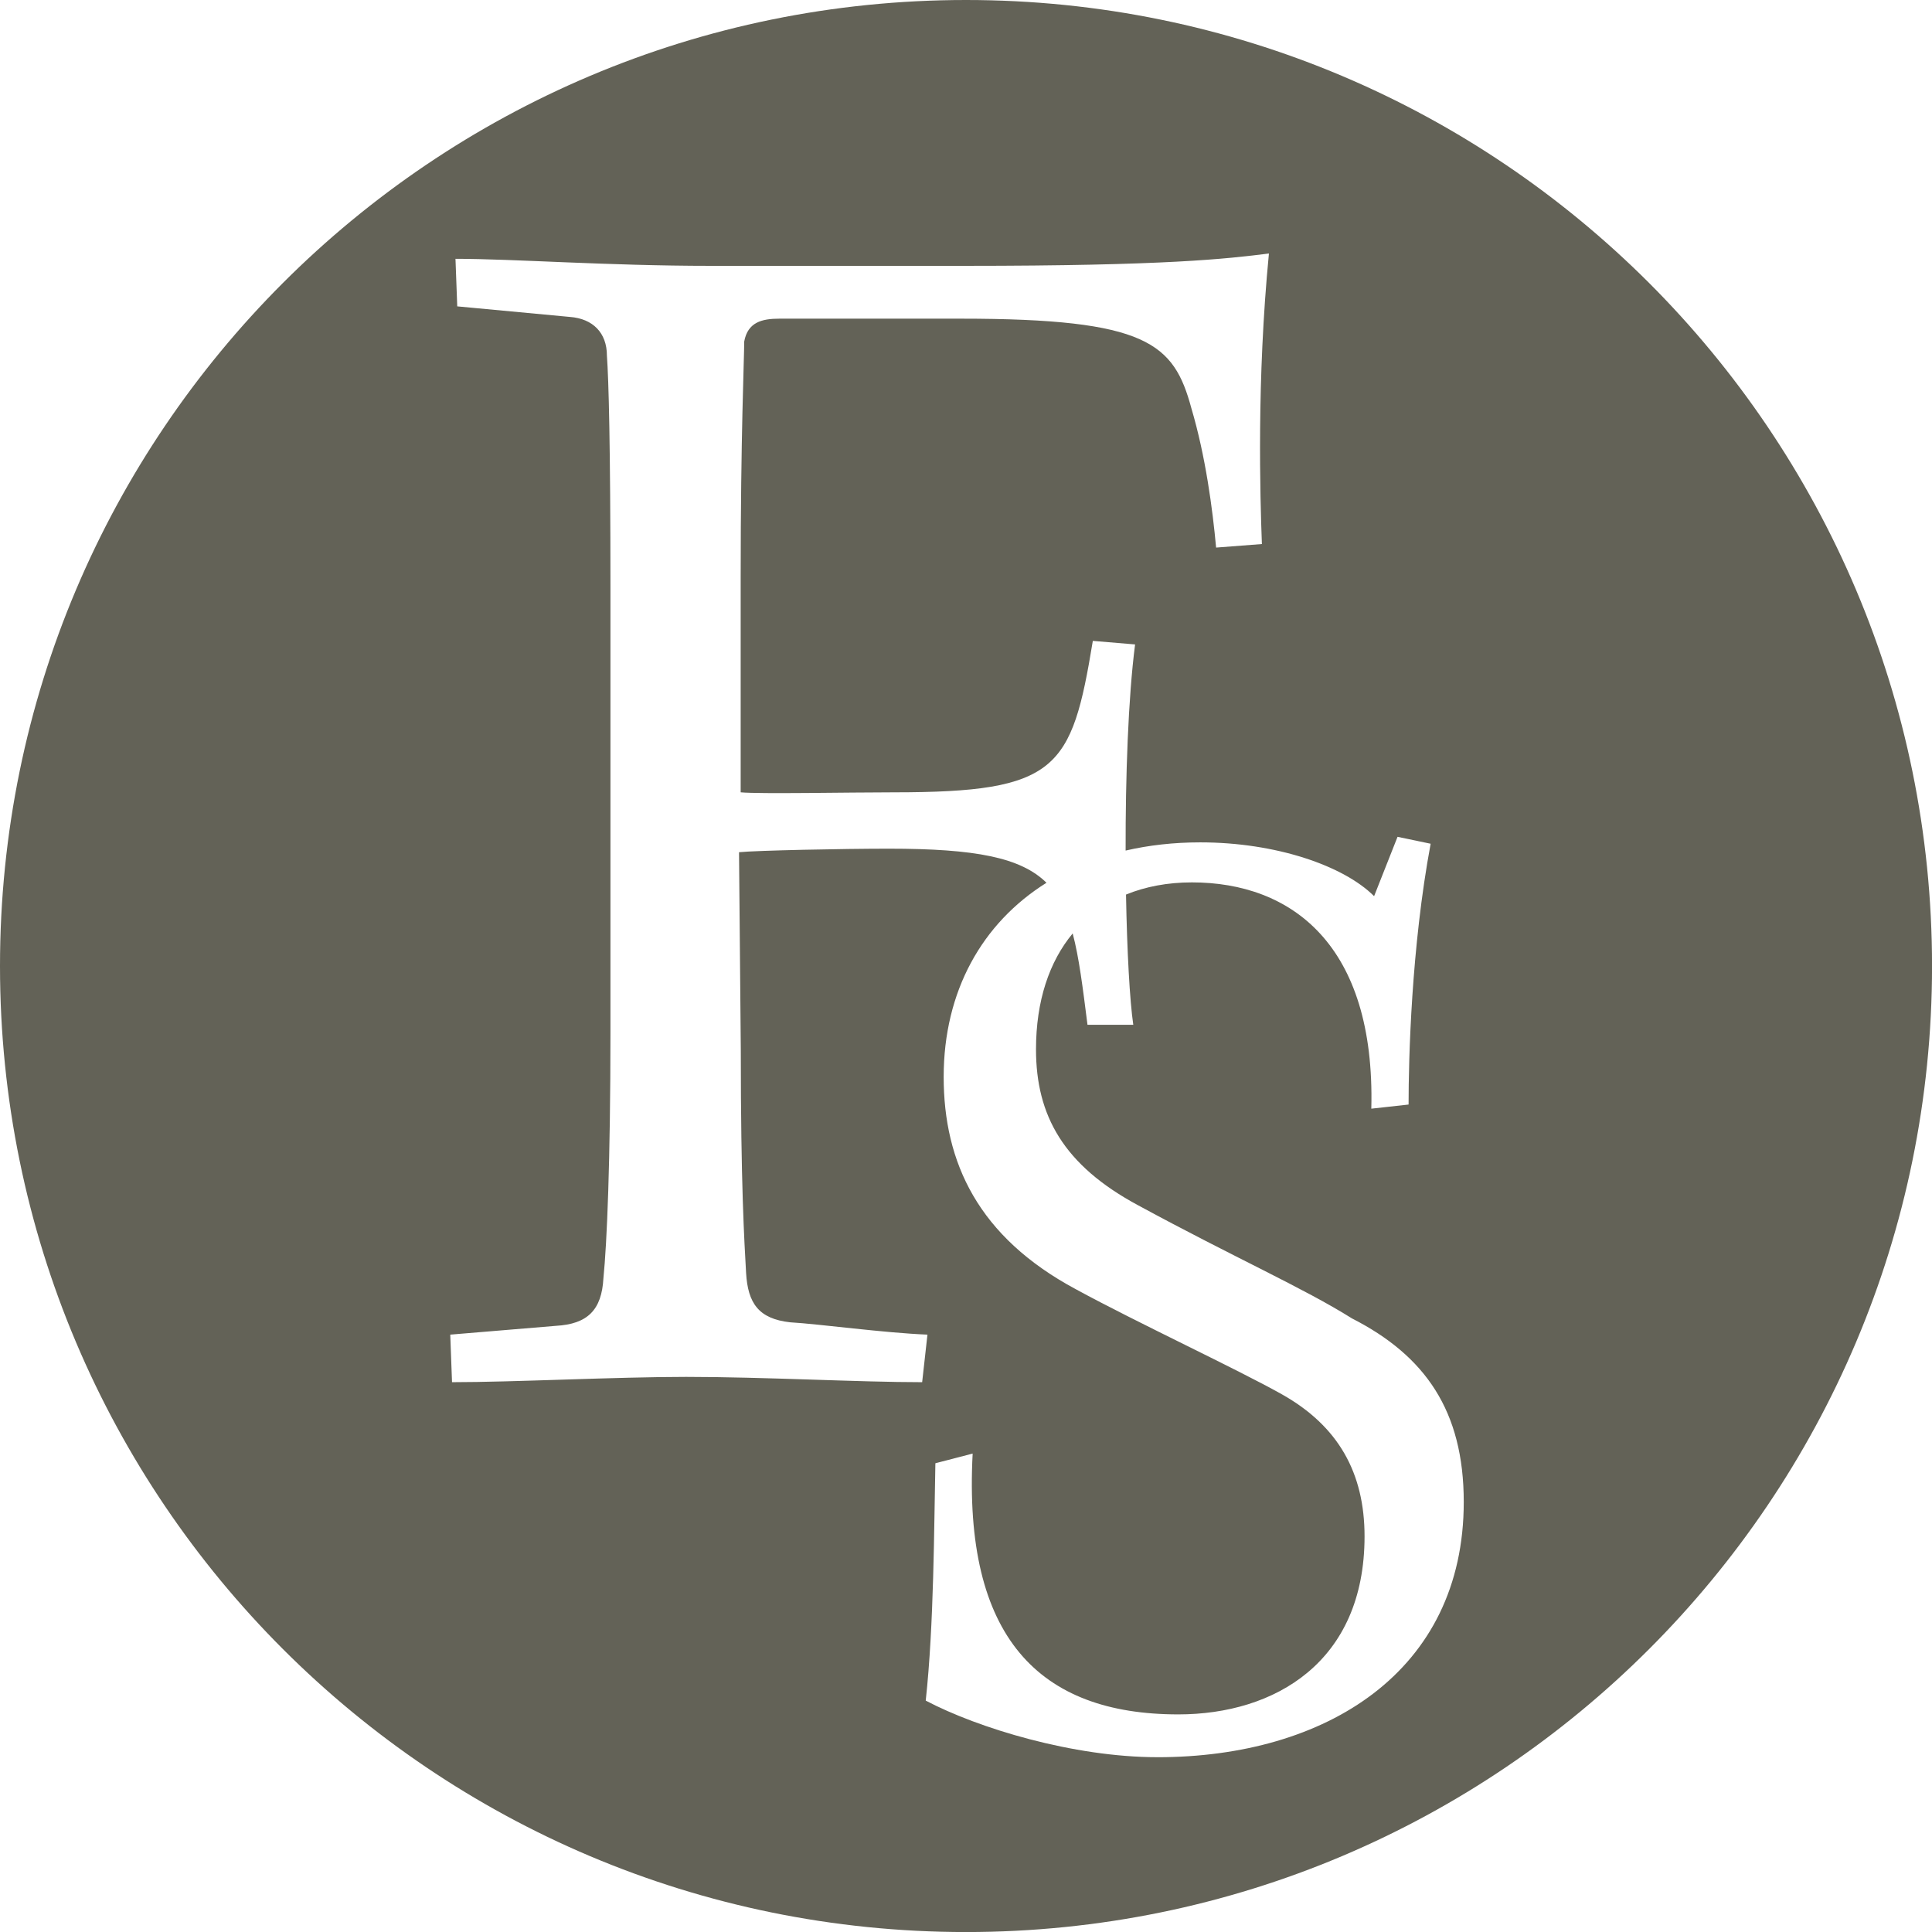
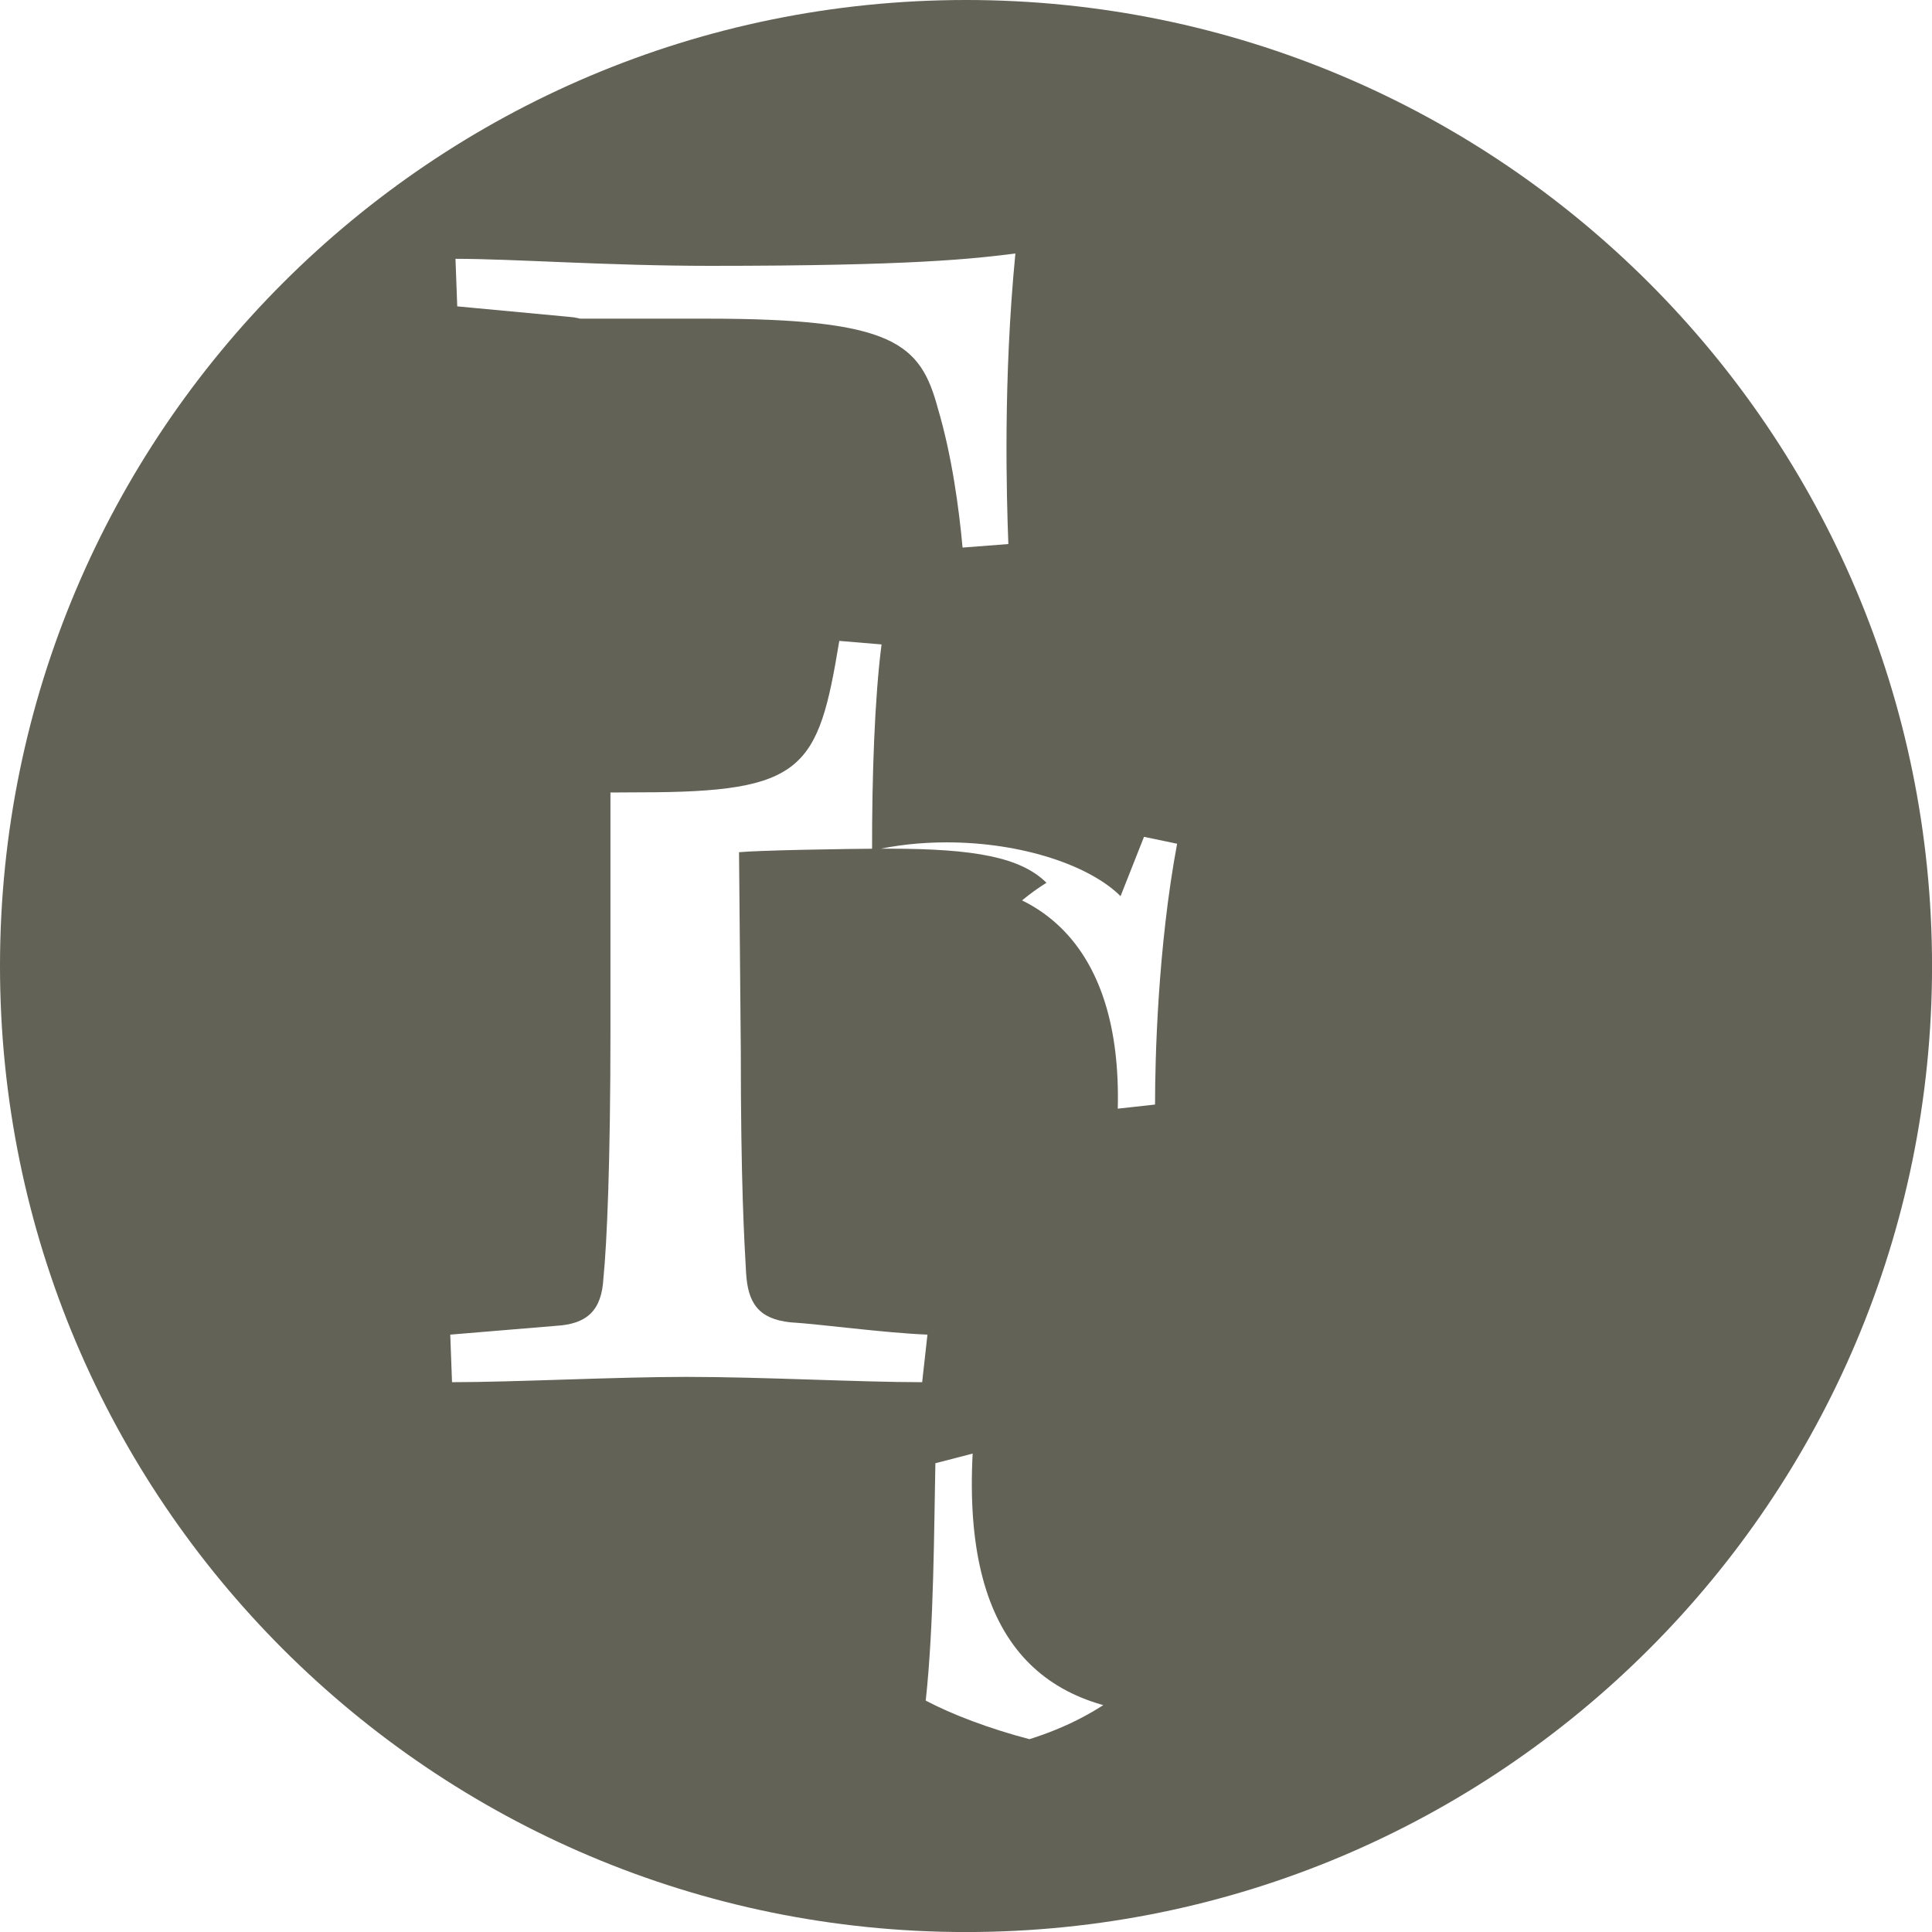
<svg xmlns="http://www.w3.org/2000/svg" id="Layer_2" data-name="Layer 2" viewBox="0 0 491.95 491.95">
  <defs>
    <style>
      .cls-1 {
        fill: #636257;
        stroke-width: 0px;
      }
    </style>
  </defs>
  <g id="Layer_1-2" data-name="Layer 1">
-     <path class="cls-1" d="m245.98,0C110.13,0,0,110.13,0,245.98s110.13,245.98,245.98,245.98,245.98-110.13,245.98-245.98S381.82,0,245.98,0Zm48.77,447.44c-21.43,0-45.68-7.38-59.03-14.41,2.11-19.33,2.11-44.27,2.46-60.44l9.49-2.46c-2.46,46.73,16.87,66.41,52.36,66.41,24.6,0,47.43-13.35,47.43-45.33,0-16.16-6.68-28.11-21.08-36.19-11.24-6.33-36.89-18.27-52.36-26.7-24.95-13.35-33.73-32.33-33.73-54.11s9.76-39.16,26.18-49.43c-6.53-6.43-18.05-8.68-40.18-8.68-11.66,0-33.63.45-38.11.9l.45,50.21c0,34.52.9,48.87,1.35,56.94.45,7.62,3.14,11.66,11.21,12.55,7.62.45,23.76,2.69,34.97,3.14l-1.35,12.11c-16.14,0-40.35-1.35-60.08-1.35-17.93,0-43.94,1.35-59.63,1.35l-.45-12.11,26.9-2.24c8.07-.45,11.66-4.04,12.1-12.11.9-8.97,1.79-29.59,1.79-62.77v-112.98c0-36.76-.45-52.91-.9-59.18,0-5.83-3.59-9.42-9.42-9.86l-28.69-2.69-.45-12.11c14.8,0,38.56,1.79,65.01,1.79h64.56c51.56,0,66.8-1.79,77.56-3.14-3.14,32.28-2.24,61.87-1.79,73.98l-11.66.9c-.9-9.86-2.69-23.31-6.28-35.42-4.48-16.59-11.21-22.87-58.73-22.87h-46.18c-4.48,0-8.07.9-8.97,5.83,0,4.48-.9,23.76-.9,60.08v54.7c4.93.45,27.35,0,39.01,0,41.7,0,45.28-5.83,50.66-38.56l10.76.9c-1.77,13.74-2.45,33.83-2.41,52.49,5.91-1.37,12.26-2.09,19-2.09,19.33,0,36.54,5.97,44.27,13.7l5.97-15.11,8.43,1.76c-4.92,26.35-5.62,54.81-5.62,66.41l-9.49,1.05c1.05-41.81-20.38-57.62-45.68-57.62-6.18,0-11.82,1.07-16.78,3.1.26,14.51.95,27,1.85,33.16h-11.66c-1.21-9.53-2.15-17.17-3.77-23.26-5.97,7.2-9.34,17.19-9.34,29.51,0,16.87,7.03,29.52,26,39.71,24.59,13.35,42.16,21.08,54.46,28.81,18.62,9.49,28.46,23.54,28.46,46.73,0,43.22-35.14,65-78,65Z" />
+     <path class="cls-1" d="m245.98,0C110.13,0,0,110.13,0,245.98s110.13,245.98,245.98,245.98,245.98-110.13,245.98-245.98S381.82,0,245.98,0Zm48.77,447.44c-21.43,0-45.68-7.38-59.03-14.41,2.11-19.33,2.11-44.27,2.46-60.44l9.49-2.46c-2.46,46.73,16.87,66.41,52.36,66.41,24.6,0,47.43-13.35,47.43-45.33,0-16.16-6.68-28.11-21.08-36.19-11.24-6.33-36.89-18.27-52.36-26.7-24.95-13.35-33.73-32.33-33.73-54.11s9.76-39.16,26.18-49.43c-6.53-6.43-18.05-8.68-40.18-8.68-11.66,0-33.63.45-38.11.9l.45,50.21c0,34.52.9,48.87,1.35,56.94.45,7.62,3.14,11.66,11.21,12.55,7.62.45,23.76,2.69,34.97,3.14l-1.35,12.11c-16.14,0-40.35-1.35-60.08-1.35-17.93,0-43.94,1.35-59.63,1.35l-.45-12.11,26.9-2.24c8.07-.45,11.66-4.04,12.1-12.11.9-8.97,1.79-29.59,1.79-62.77v-112.98c0-36.76-.45-52.91-.9-59.18,0-5.83-3.59-9.42-9.42-9.86l-28.69-2.69-.45-12.11c14.8,0,38.56,1.79,65.01,1.79c51.56,0,66.8-1.79,77.56-3.14-3.14,32.28-2.24,61.87-1.79,73.98l-11.66.9c-.9-9.86-2.69-23.31-6.28-35.42-4.48-16.59-11.21-22.87-58.73-22.87h-46.18c-4.48,0-8.07.9-8.97,5.83,0,4.48-.9,23.76-.9,60.08v54.7c4.93.45,27.35,0,39.01,0,41.7,0,45.28-5.83,50.66-38.56l10.76.9c-1.77,13.74-2.45,33.83-2.41,52.49,5.91-1.37,12.26-2.09,19-2.09,19.33,0,36.54,5.97,44.27,13.7l5.97-15.11,8.43,1.76c-4.92,26.35-5.62,54.81-5.62,66.41l-9.49,1.05c1.05-41.81-20.38-57.62-45.68-57.62-6.18,0-11.82,1.07-16.78,3.1.26,14.51.95,27,1.85,33.16h-11.66c-1.21-9.53-2.15-17.17-3.77-23.26-5.97,7.2-9.34,17.19-9.34,29.51,0,16.87,7.03,29.52,26,39.71,24.59,13.35,42.16,21.08,54.46,28.81,18.62,9.49,28.46,23.54,28.46,46.73,0,43.22-35.14,65-78,65Z" />
  </g>
</svg>